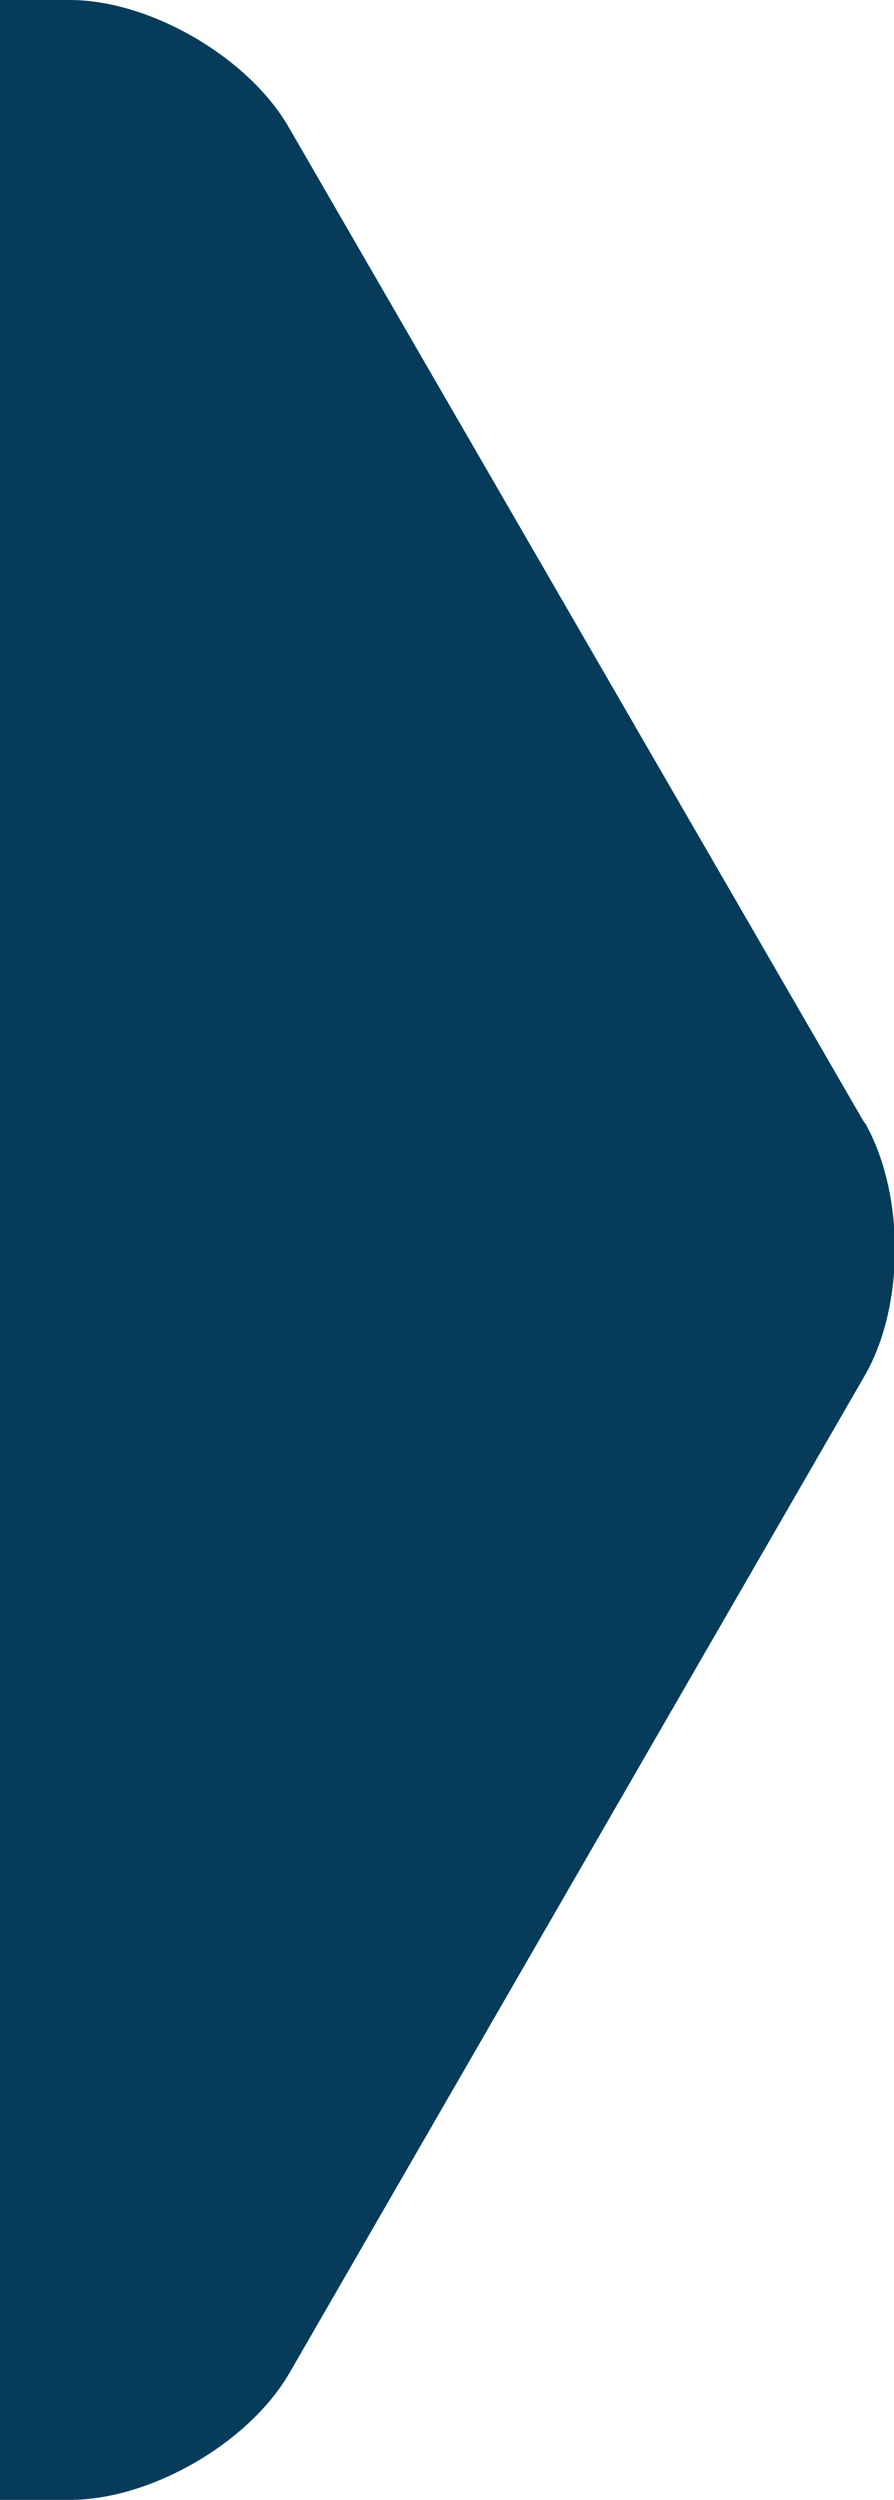
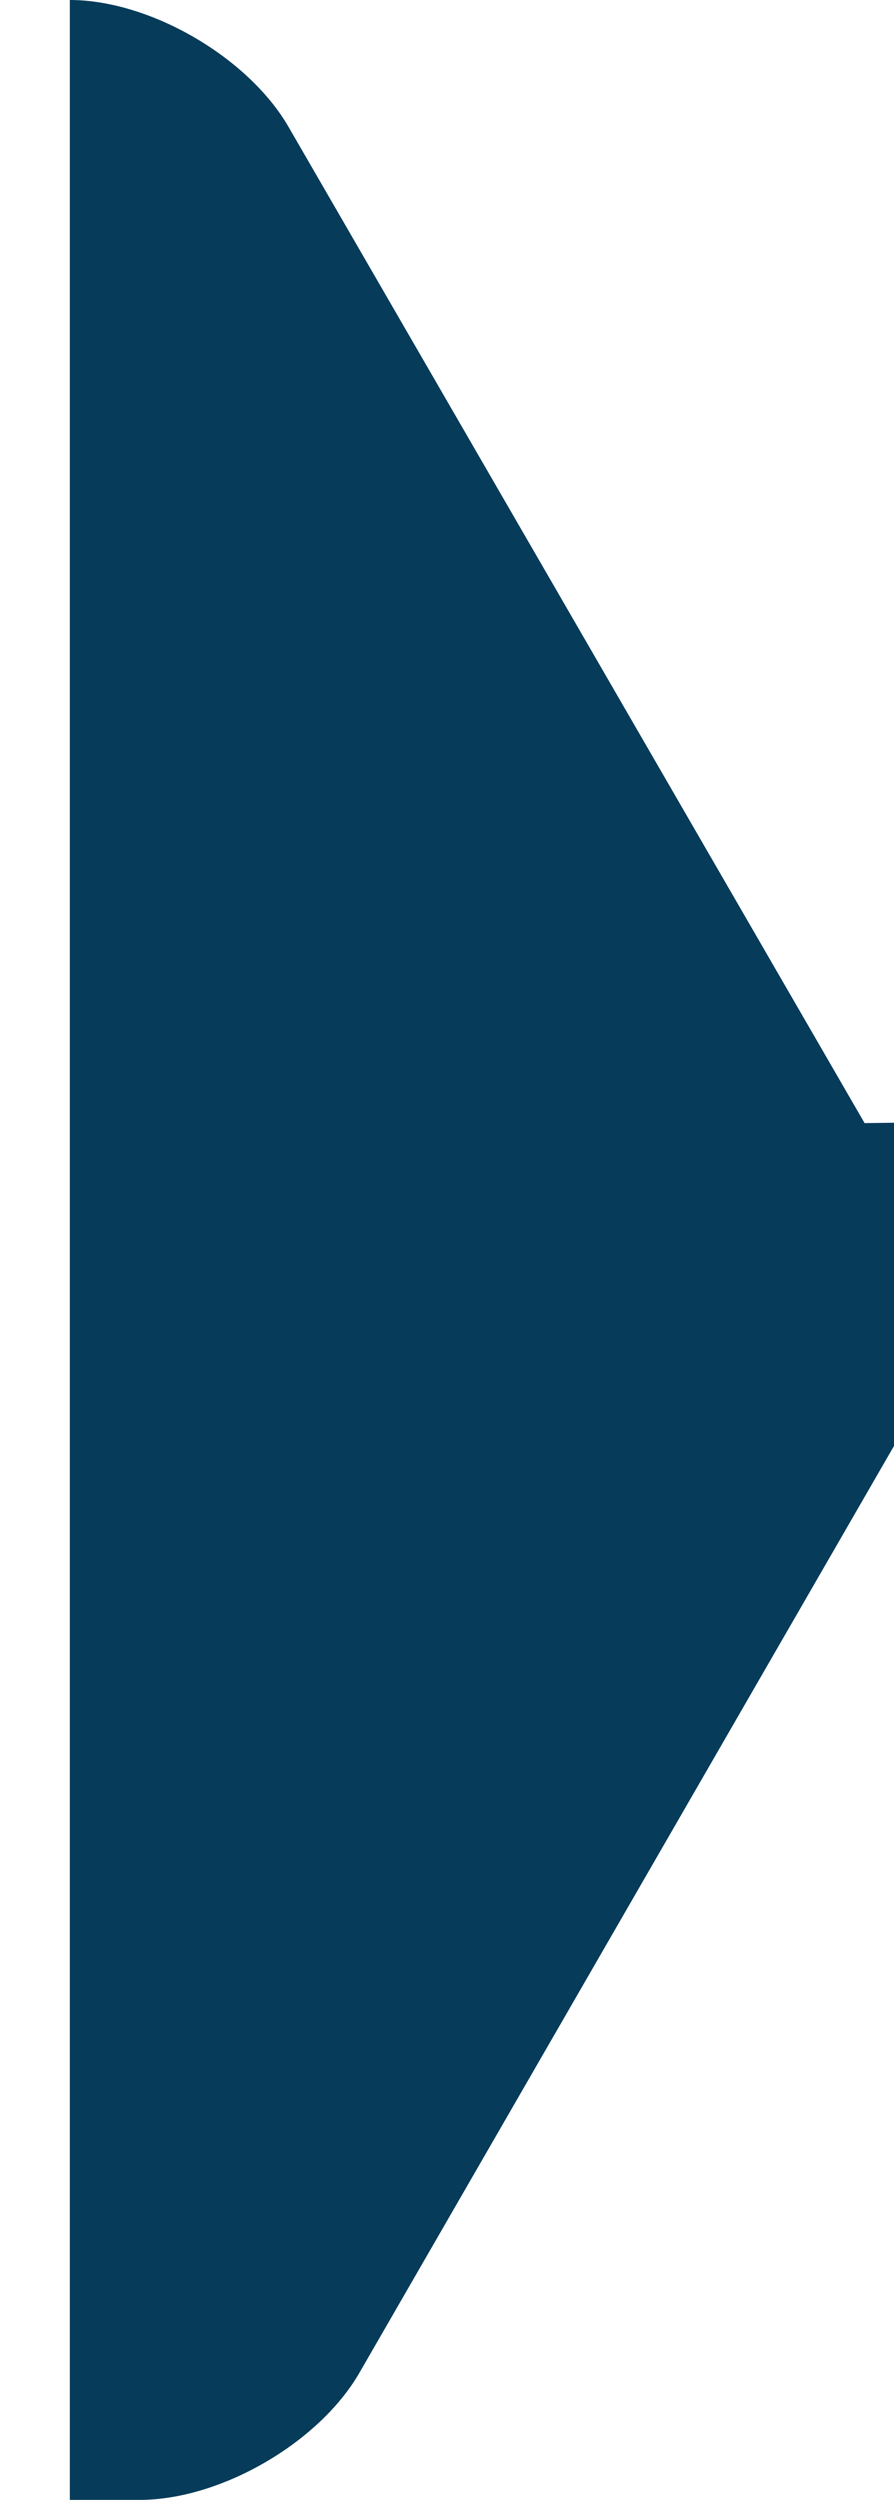
<svg xmlns="http://www.w3.org/2000/svg" id="Capa_1" viewBox="0 0 97.3 272">
-   <path d="M94.1,122.2L31.4,13.8C27,6.2,16.3,0,7.6,0H0v272h7.6c8.8,0,19.5-6.2,23.9-13.8l62.6-108.5c4.4-7.6,4.4-19.9,0-27.6Z" style="fill: #073b5a;" />
+   <path d="M94.1,122.2L31.4,13.8C27,6.2,16.3,0,7.6,0v272h7.6c8.8,0,19.5-6.2,23.9-13.8l62.6-108.5c4.4-7.6,4.4-19.9,0-27.6Z" style="fill: #073b5a;" />
</svg>